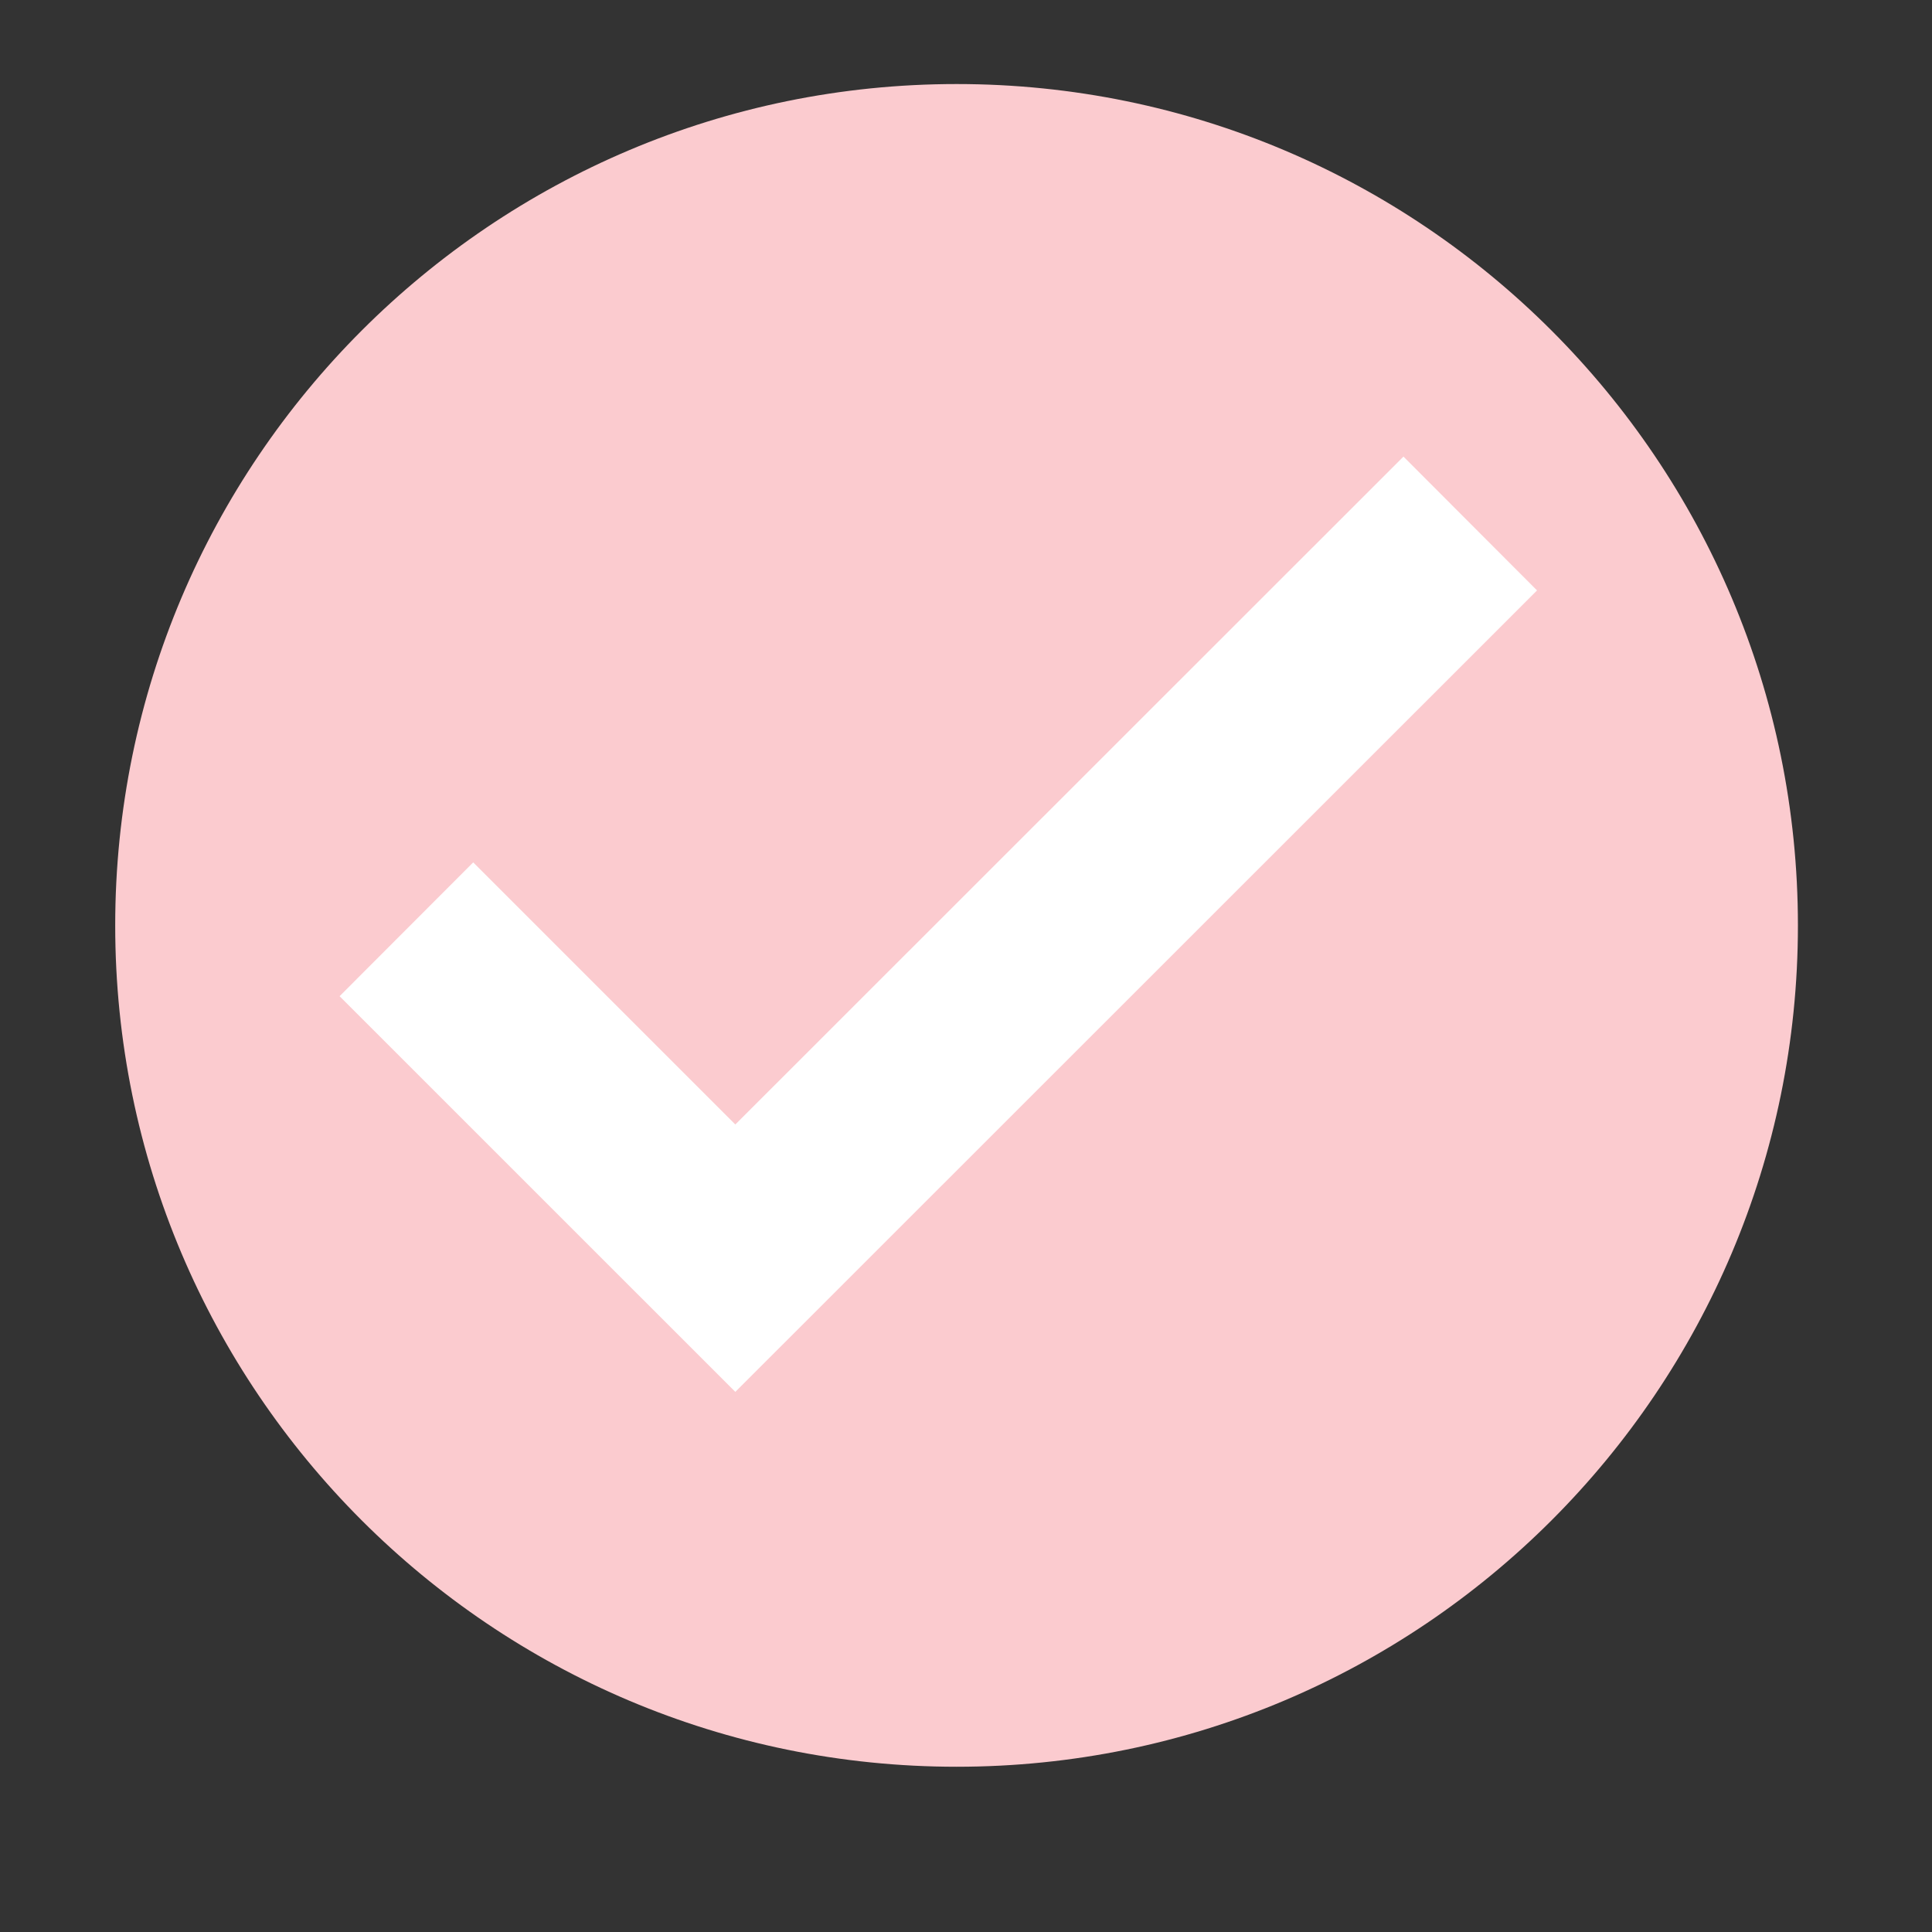
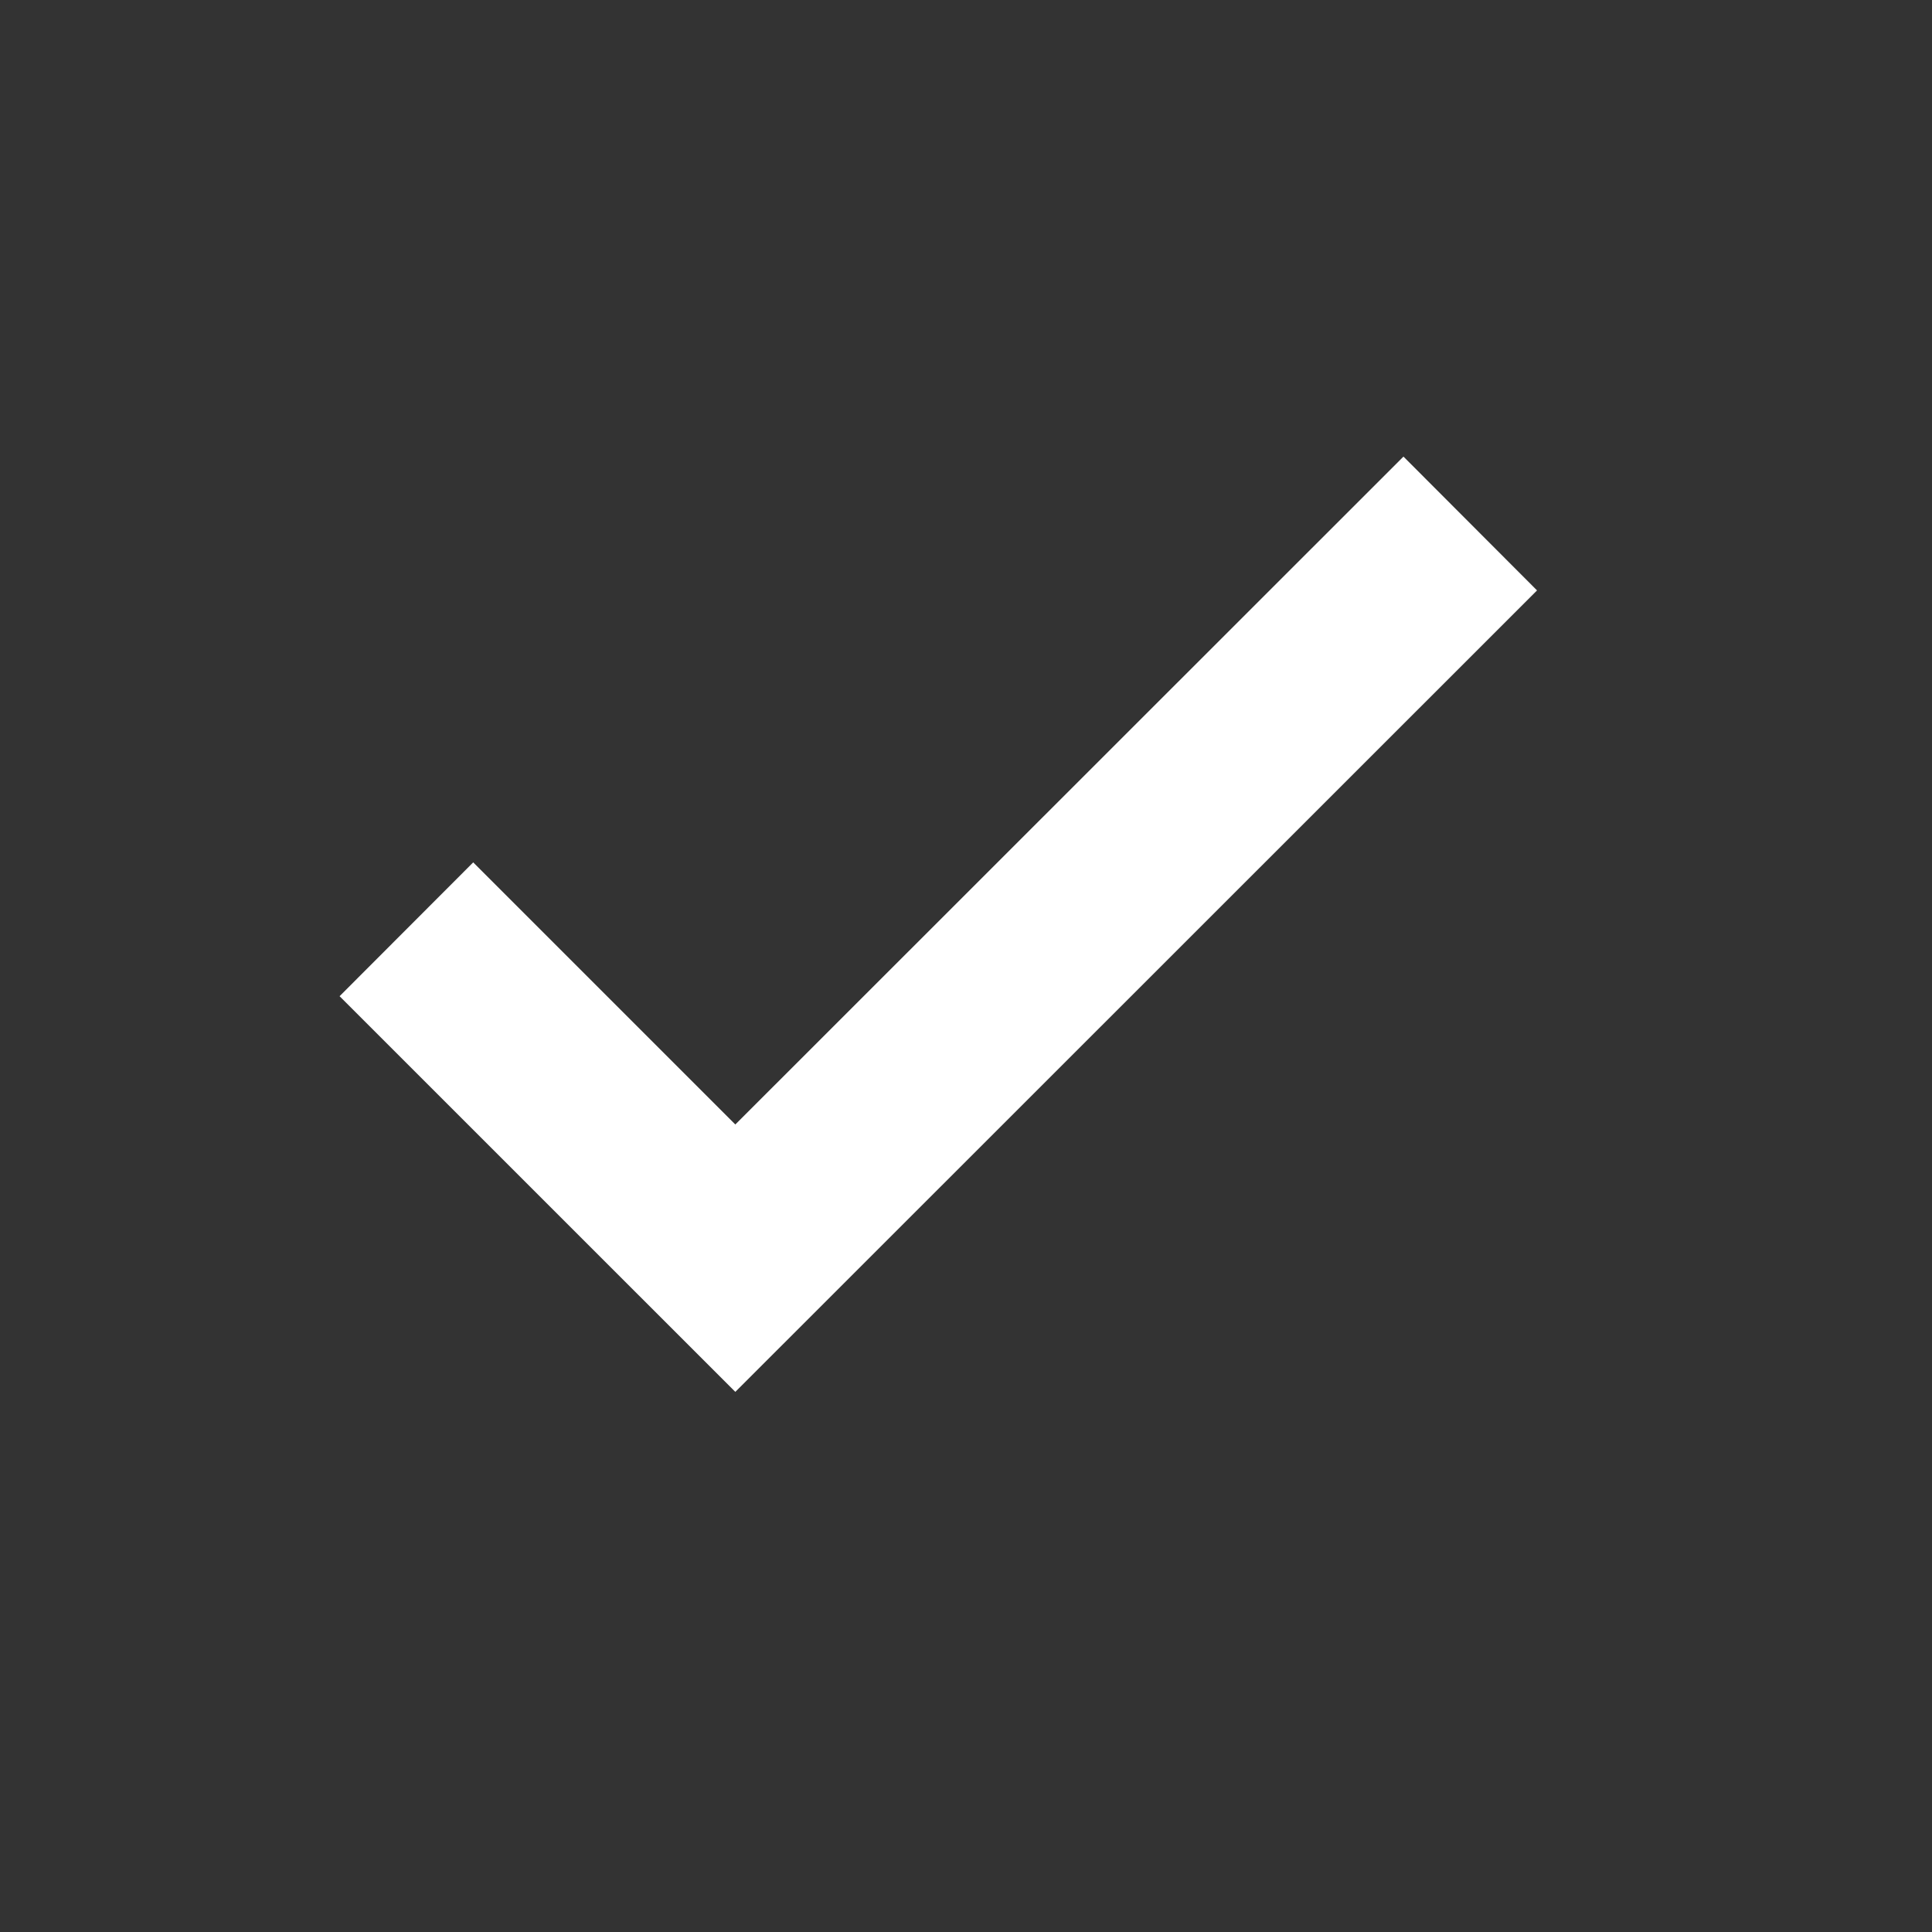
<svg xmlns="http://www.w3.org/2000/svg" width="40" zoomAndPan="magnify" viewBox="0 0 30 30" height="40" preserveAspectRatio="xMidYMid meet" version="1.0">
  <rect x="0" y="0" width="30" height="30" fill="#333333" stroke="none" />
  <defs>
    <clipPath id="f65c8c7057">
-       <path d="M 1.789 1.305 L 27.918 1.305 L 27.918 27.434 L 1.789 27.434 Z M 1.789 1.305 " clip-rule="nonzero" />
-     </clipPath>
+       </clipPath>
  </defs>
  <g clip-path="url(#f65c8c7057)">
    <path fill="#fbcbcf" d="M 27.918 14.371 C 27.918 21.586 22.07 27.434 14.855 27.434 C 7.641 27.434 1.789 21.586 1.789 14.371 C 1.789 7.156 7.641 1.305 14.855 1.305 C 22.07 1.305 27.918 7.156 27.918 14.371 " fill-opacity="1" fill-rule="nonzero" />
  </g>
  <path fill="#ffffff" d="M 23.867 9.168 L 21.793 7.09 L 11.418 17.461 L 7.348 13.391 L 5.273 15.469 L 11.418 21.613 L 23.867 9.168 " fill-opacity="1" fill-rule="nonzero" />
</svg>